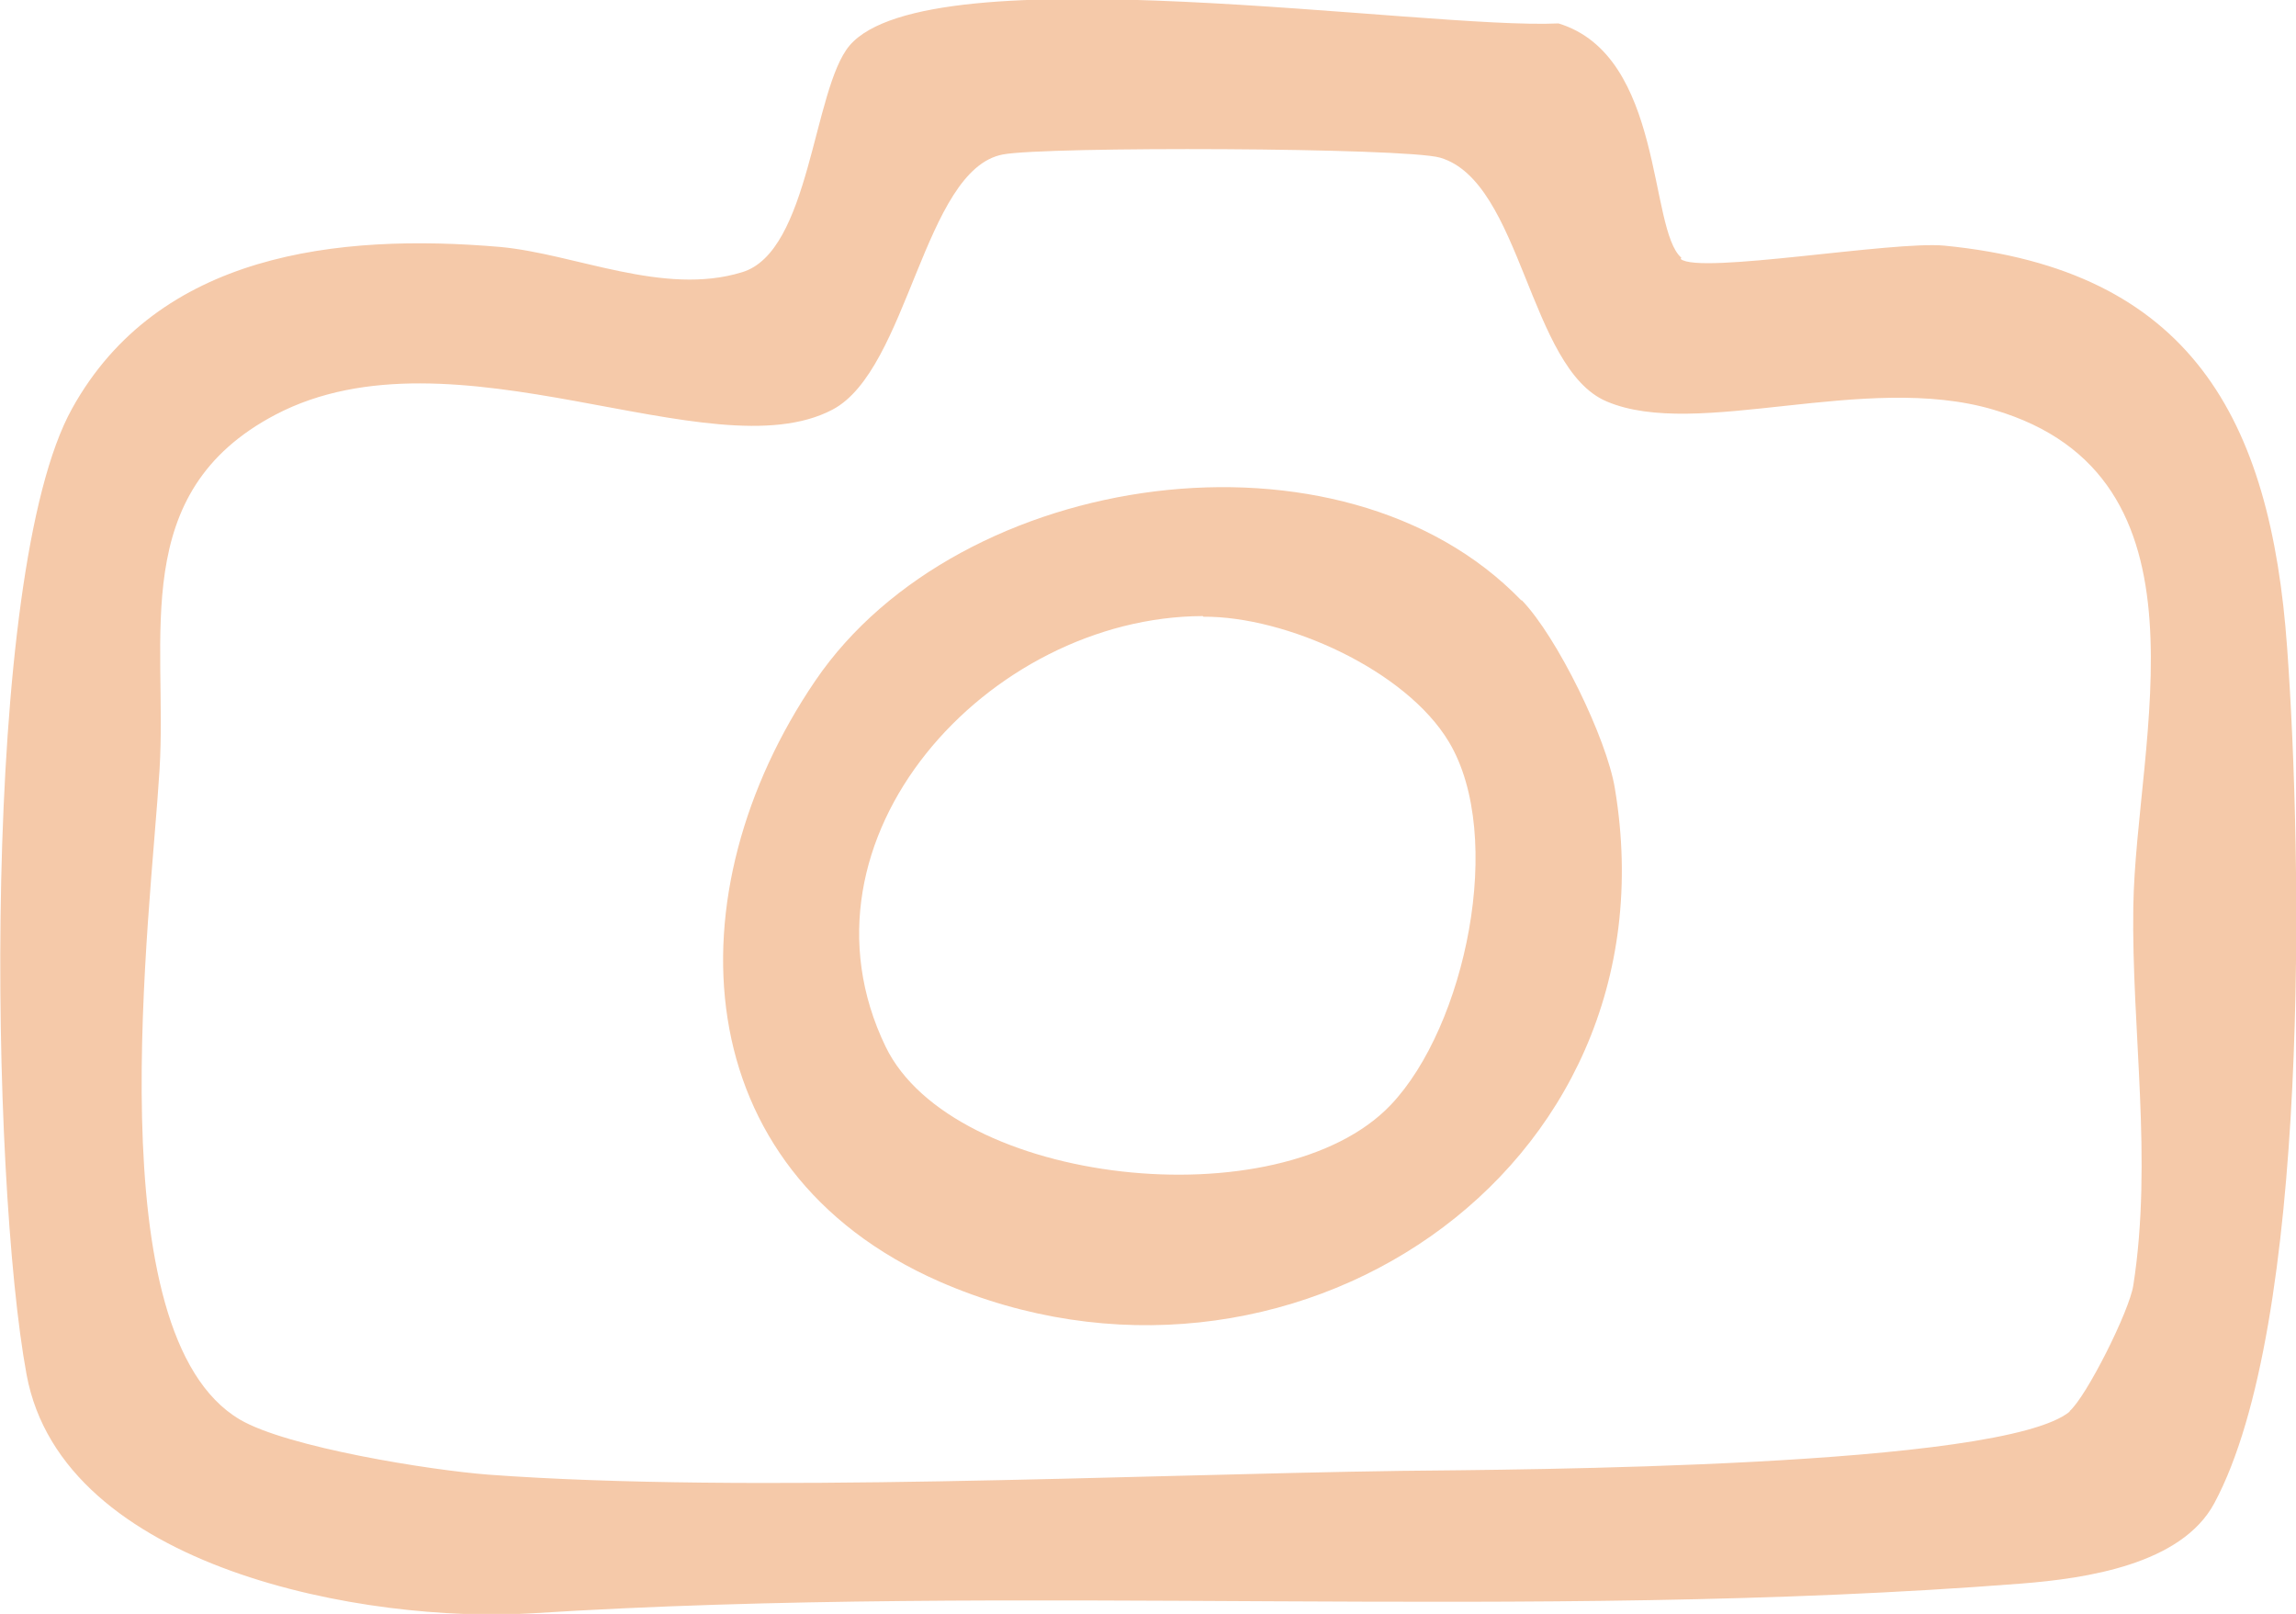
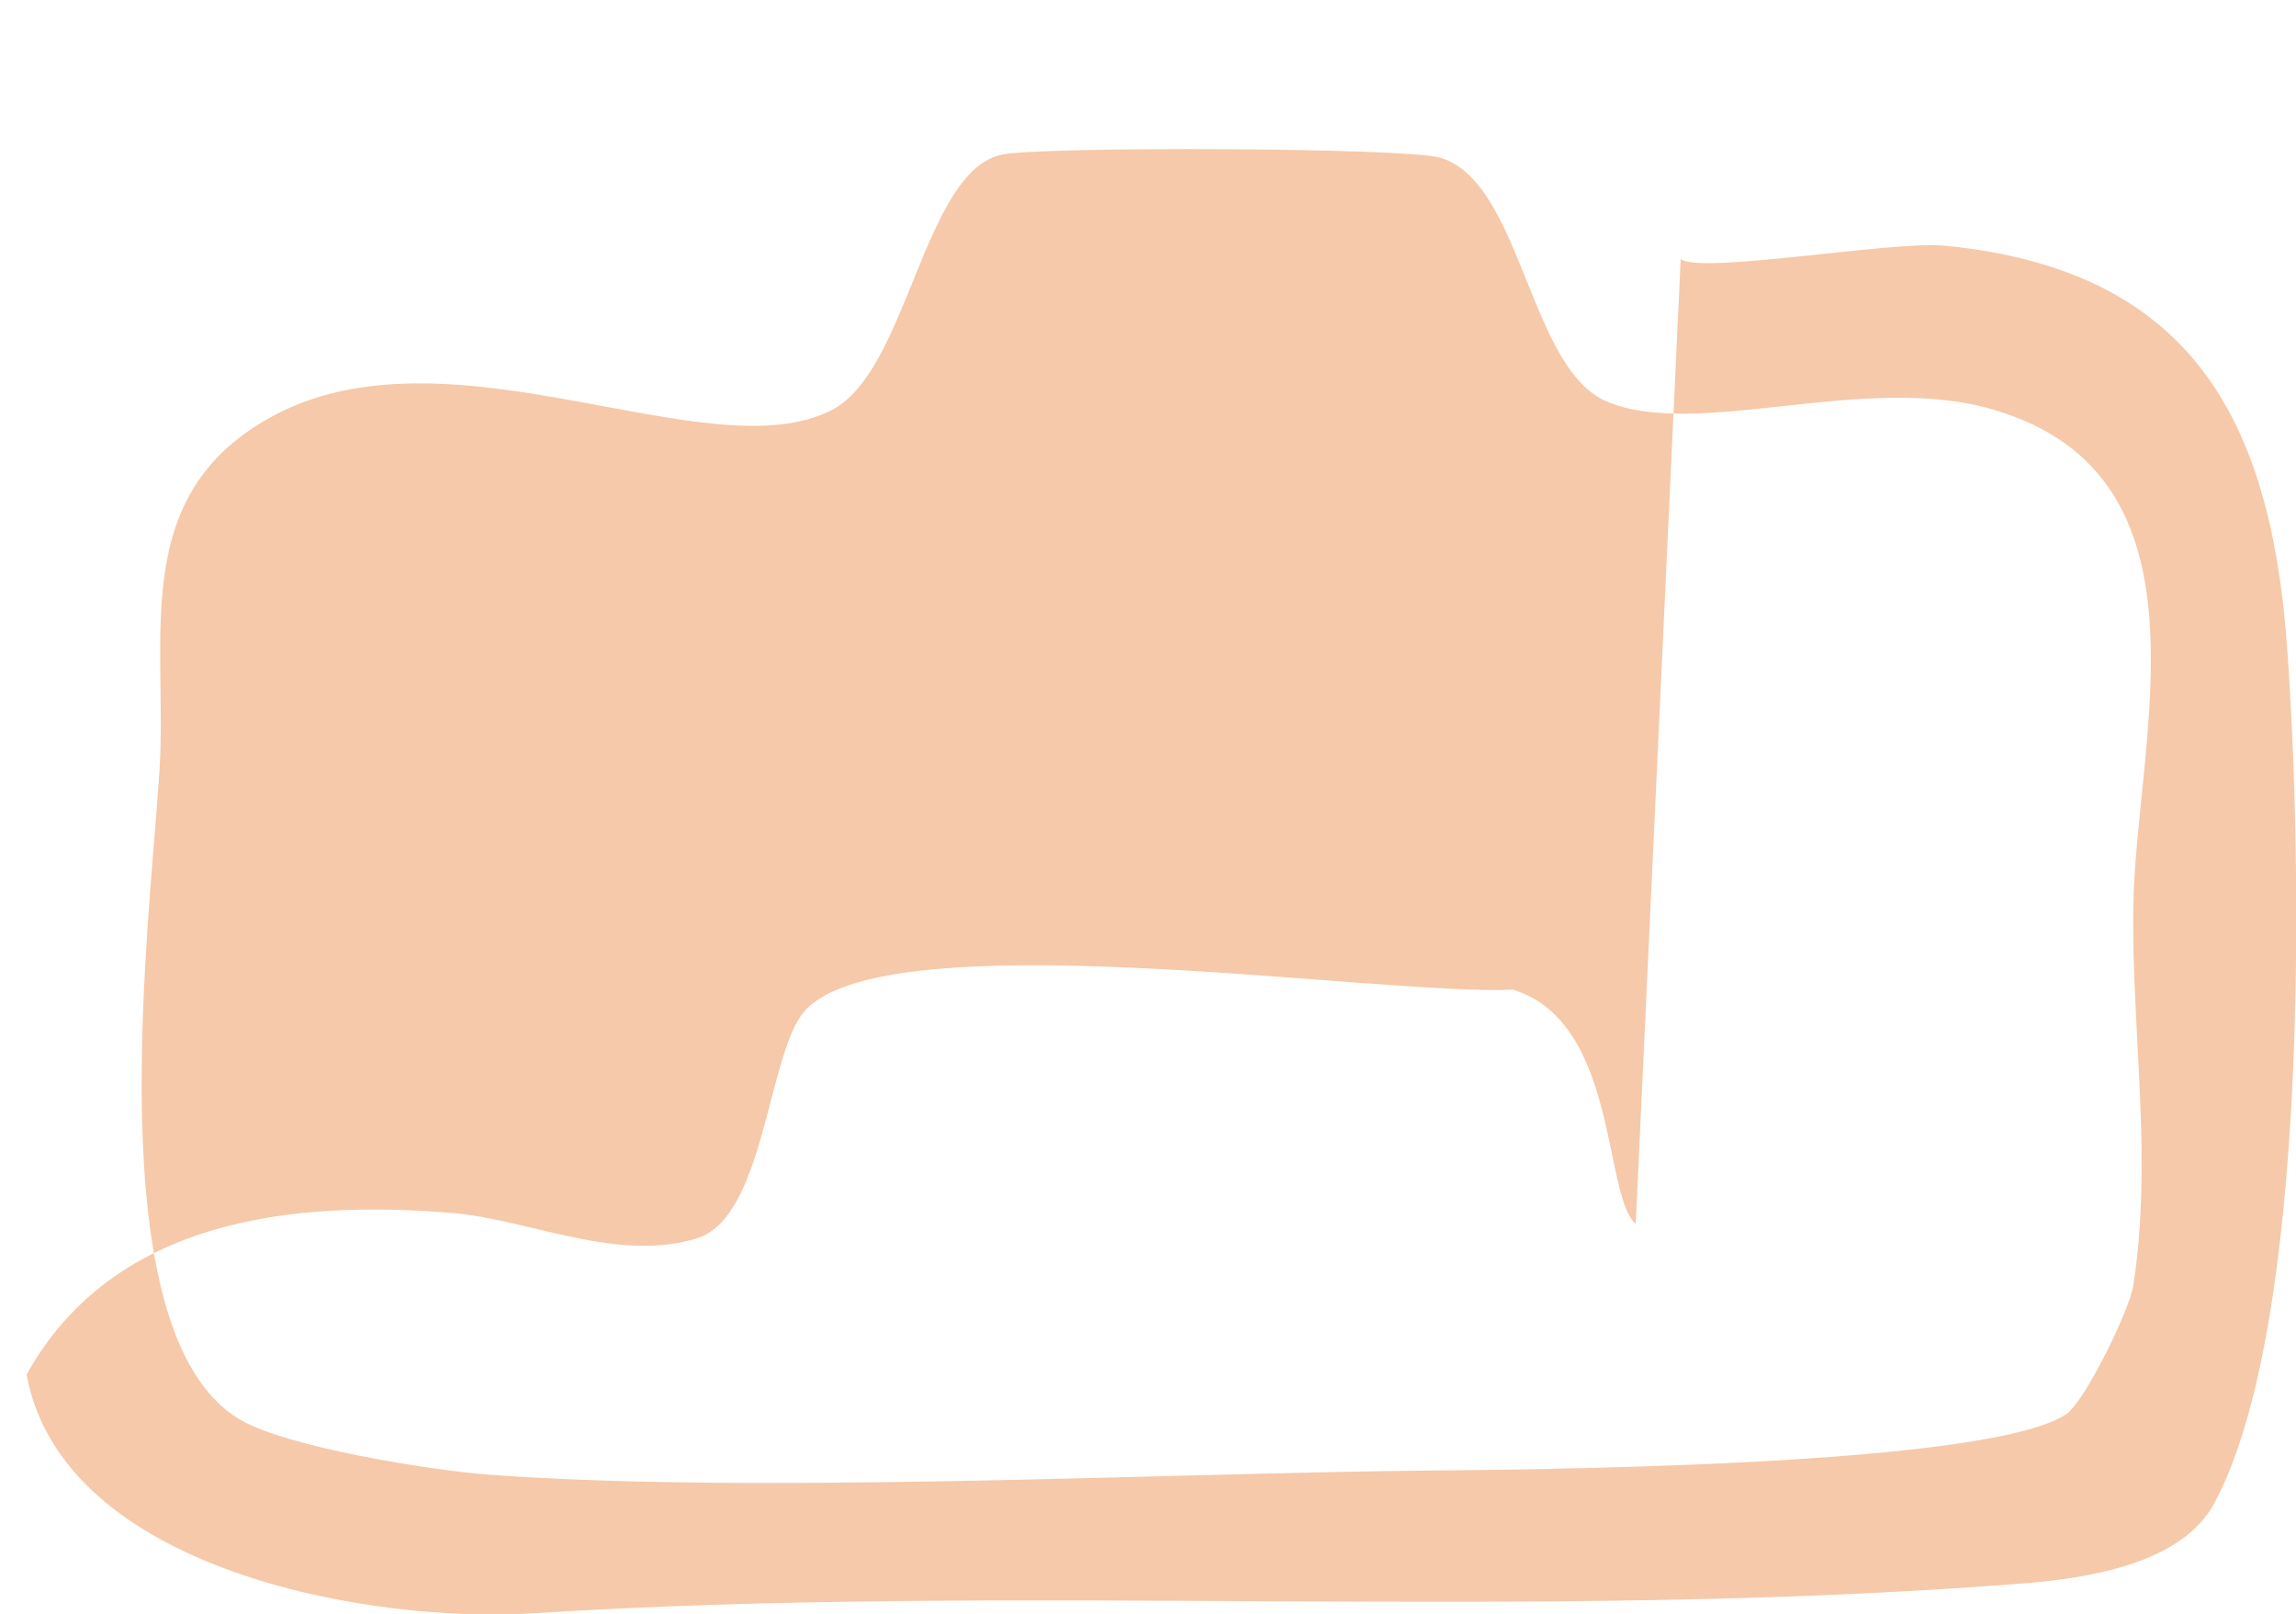
<svg xmlns="http://www.w3.org/2000/svg" id="Layer_2" data-name="Layer 2" viewBox="0 0 36.27 25.49">
  <defs>
    <style>
      .cls-1 {
        fill: #f5c9a9;
      }
    </style>
  </defs>
  <g id="Layer_1-2" data-name="Layer 1">
    <g>
-       <path class="cls-1" d="M26.55,4.09c.29.25,3.35-.29,4.17-.21,3.88.38,5.15,2.72,5.41,6.35.24,3.31.36,10.7-1.15,13.51-.52.97-2.03,1.19-3.05,1.27-7.79.61-15.79-.02-23.53.47-2.59.16-7.41-.69-7.98-3.77S-.32,9.07,1.14,6.45c1.36-2.45,4.19-2.77,6.76-2.55,1.19.11,2.58.78,3.82.4,1.08-.32,1.12-2.89,1.7-3.58,1.26-1.48,9.07-.25,11.2-.35,1.67.51,1.42,3.25,1.94,3.7ZM32.69,22.29c.27-.23.95-1.59,1.01-1.99.31-1.98-.03-4.05,0-5.98.04-2.64,1.38-6.8-2.21-7.85-2.03-.6-4.68.48-6.11-.13-1.23-.52-1.34-3.47-2.63-3.85-.55-.16-6.24-.18-6.91-.05-1.25.24-1.49,3.4-2.69,4.03-1.92,1.01-5.98-1.4-8.8.08-2.34,1.23-1.7,3.51-1.83,5.61-.14,2.32-1.02,8.91,1.27,10.26.75.44,3.01.8,3.93.87,4.08.3,10.15,0,14.41-.06,1.84-.02,9.51-.05,10.57-.94Z" />
-       <path class="cls-1" d="M24.04,9.48c.56.58,1.34,2.18,1.47,2.97,1.02,6.1-5.22,10.17-10.67,7.79-4.03-1.77-4.24-6.14-1.96-9.49s8.32-4.2,11.15-1.27ZM19,9.73c-3.38.01-6.6,3.51-5.01,6.8,1.06,2.19,6.23,2.76,7.98.92,1.18-1.24,1.81-4.24.92-5.73-.68-1.14-2.58-1.99-3.88-1.98Z" />
+       <path class="cls-1" d="M26.55,4.09c.29.25,3.35-.29,4.17-.21,3.88.38,5.15,2.72,5.41,6.35.24,3.31.36,10.7-1.15,13.51-.52.97-2.03,1.19-3.05,1.27-7.79.61-15.79-.02-23.53.47-2.59.16-7.41-.69-7.98-3.77c1.36-2.45,4.19-2.77,6.76-2.55,1.19.11,2.58.78,3.82.4,1.08-.32,1.12-2.89,1.7-3.58,1.26-1.48,9.07-.25,11.2-.35,1.67.51,1.42,3.25,1.94,3.7ZM32.69,22.29c.27-.23.95-1.59,1.01-1.99.31-1.98-.03-4.05,0-5.98.04-2.64,1.38-6.8-2.21-7.85-2.03-.6-4.68.48-6.11-.13-1.23-.52-1.34-3.47-2.63-3.85-.55-.16-6.24-.18-6.91-.05-1.25.24-1.49,3.4-2.69,4.03-1.92,1.01-5.98-1.4-8.8.08-2.34,1.23-1.7,3.51-1.83,5.61-.14,2.32-1.02,8.91,1.27,10.26.75.44,3.01.8,3.93.87,4.08.3,10.15,0,14.41-.06,1.84-.02,9.51-.05,10.57-.94Z" />
    </g>
  </g>
</svg>